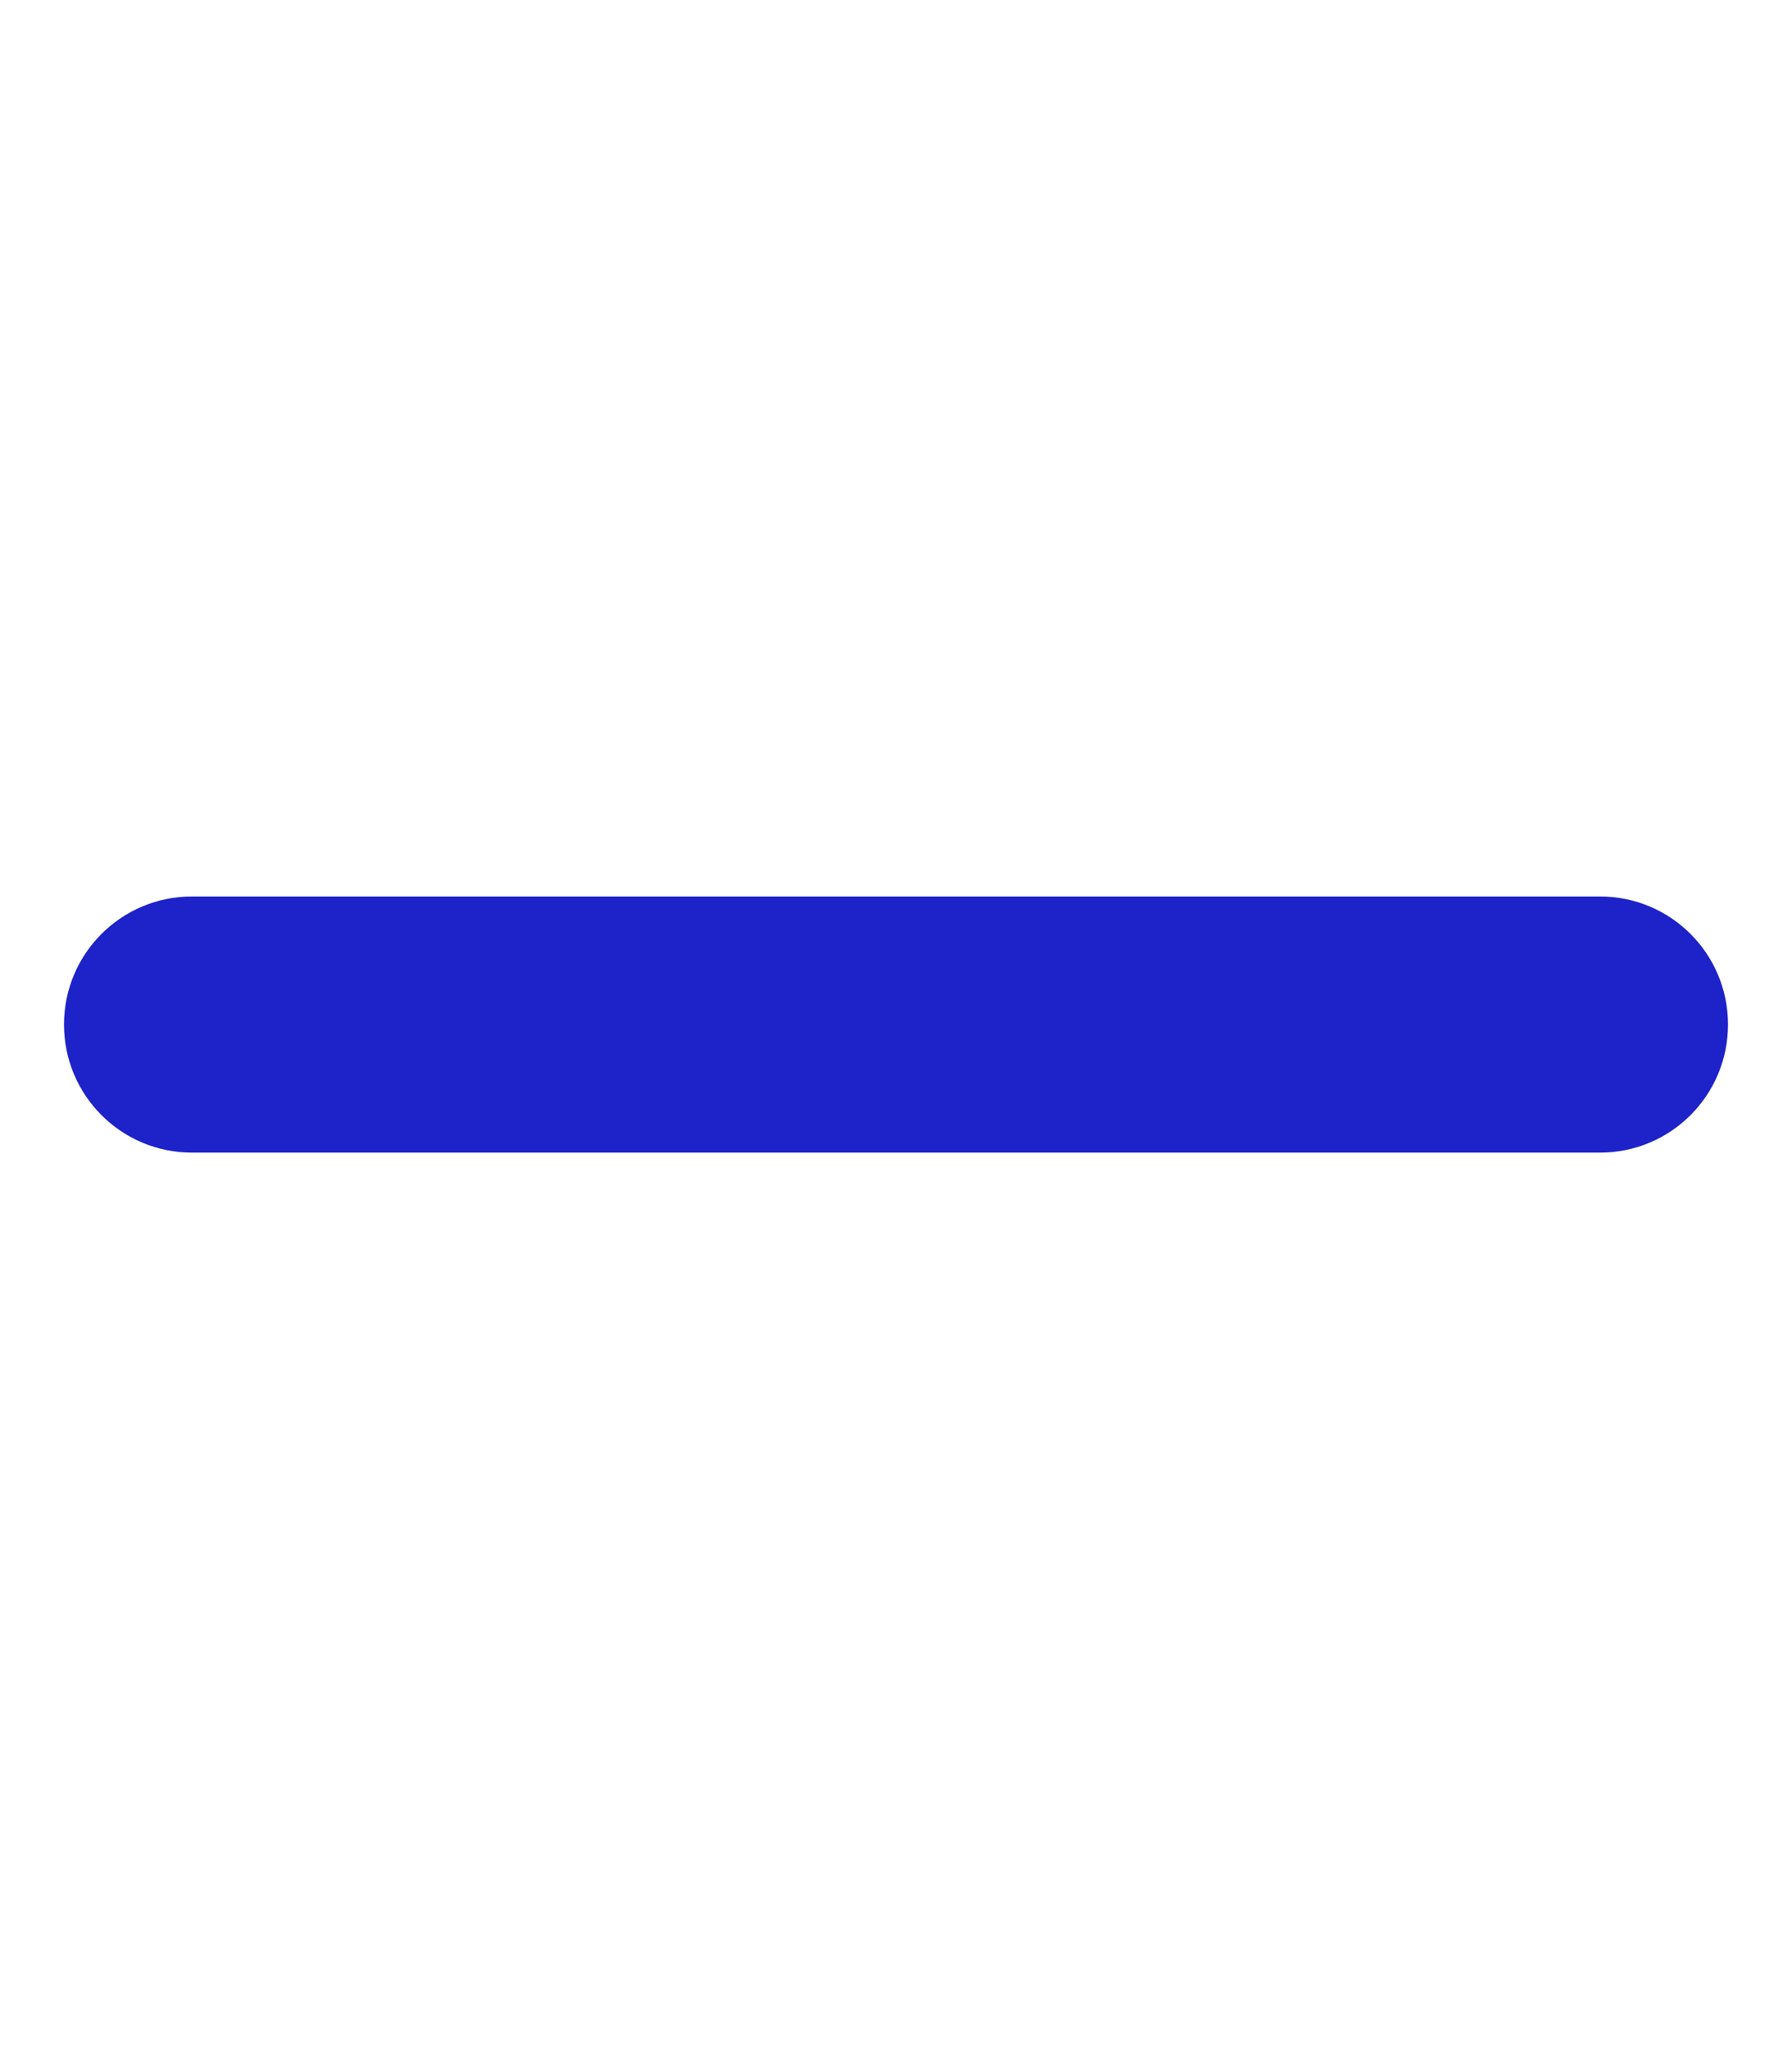
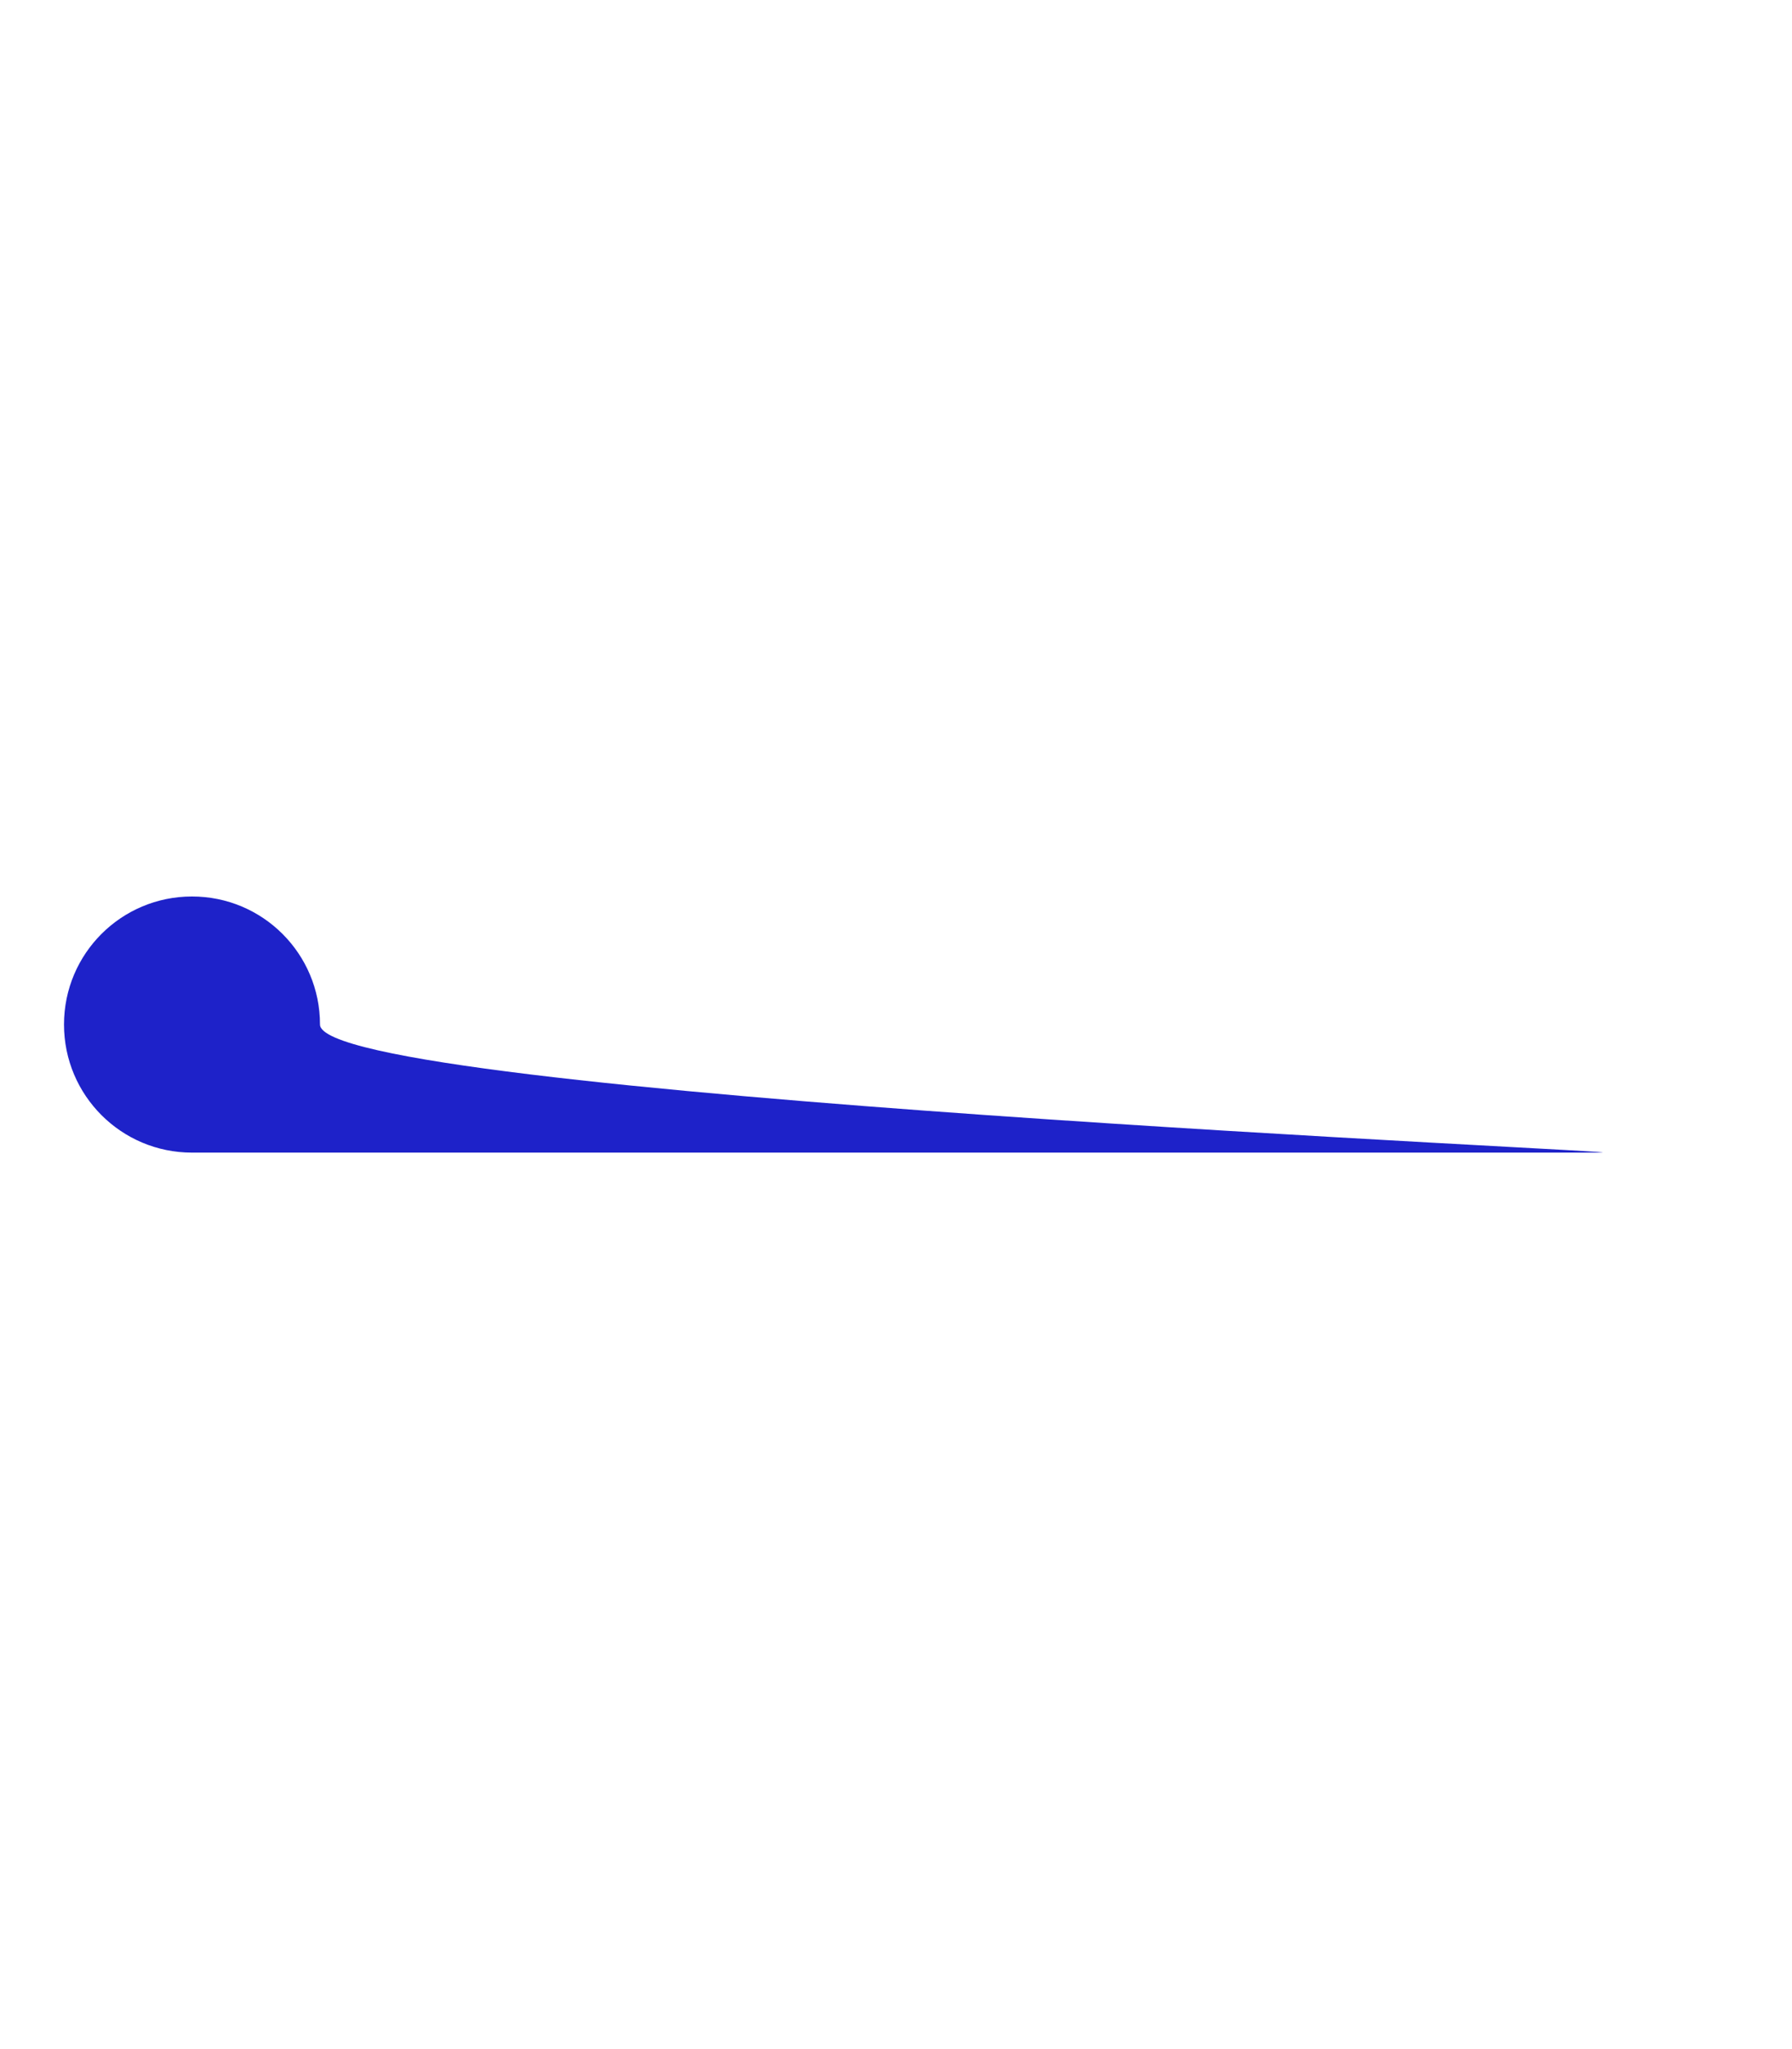
<svg xmlns="http://www.w3.org/2000/svg" viewBox="0 0 448 512" fill="#1E22C9">
-   <path d="M400 288h-352c-17.69 0-32-14.32-32-32.01s14.31-31.99 32-31.99h352c17.69 0 32 14.3 32 31.99S417.7 288 400 288z" />
+   <path d="M400 288h-352c-17.69 0-32-14.32-32-32.01s14.31-31.99 32-31.99c17.69 0 32 14.3 32 31.99S417.7 288 400 288z" />
</svg>